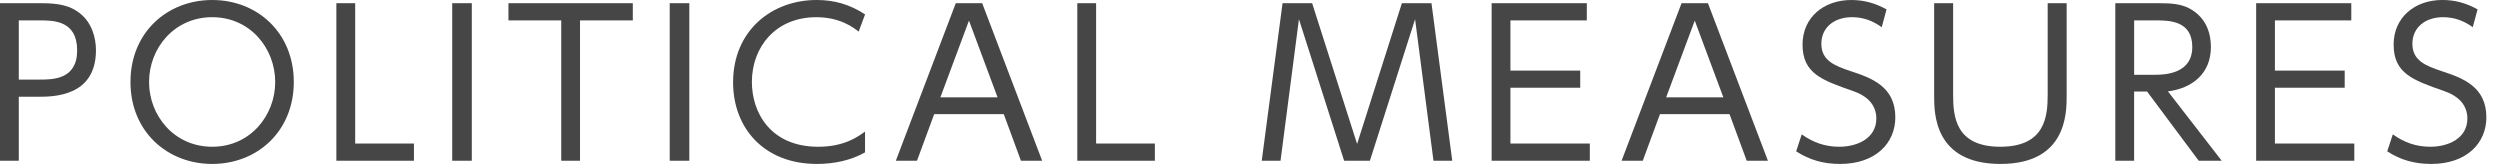
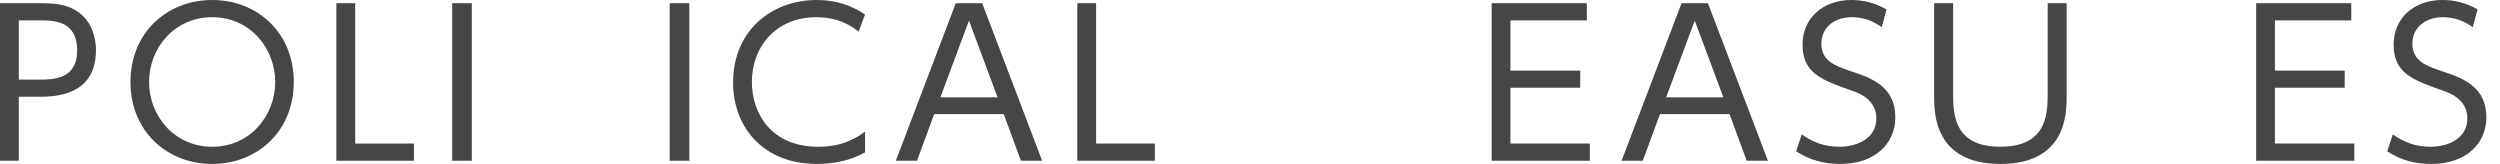
<svg xmlns="http://www.w3.org/2000/svg" version="1.1" x="0px" y="0px" width="122px" height="8px" viewBox="0 0 122 8" enable-background="new 0 0 122 8" xml:space="preserve">
  <defs>
</defs>
  <path fill="#464646" d="M2,0.156c0.888,0,1.415,0.117,1.893,0.488c0.585,0.458,0.79,1.19,0.79,1.805  c0,2.273-2.088,2.273-2.839,2.273H0.917v3.122H0V0.156H2z M1.94,3.883c0.636,0,1.825,0,1.825-1.424c0-1.464-1.161-1.464-1.825-1.464  H0.917v2.888H1.94z" />
  <path fill="#464646" d="M10.357,0c2.195,0,3.98,1.59,3.98,4c0,2.41-1.785,4-3.98,4c-2.185,0-3.99-1.571-3.99-4  C6.367,1.571,8.173,0,10.357,0z M10.357,7.161c1.863,0,3.073-1.532,3.073-3.161s-1.21-3.161-3.073-3.161S7.274,2.361,7.274,4  C7.274,5.639,8.494,7.161,10.357,7.161z" />
  <path fill="#464646" d="M17.333,0.156v6.849h2.868v0.839h-3.786V0.156H17.333z" />
  <path fill="#464646" d="M23.024,0.156v7.688h-0.956V0.156H23.024z" />
-   <path fill="#464646" d="M28.305,7.844h-0.917V0.995h-2.576V0.156h6.069v0.839h-2.576V7.844z" />
  <path fill="#464646" d="M33.639,0.156v7.688h-0.957V0.156H33.639z" />
-   <path fill="#464646" d="M42.216,7.434C41.514,7.834,40.685,8,39.865,8c-2.597,0-4.09-1.766-4.09-3.98c0-2.517,1.874-4.02,4.078-4.02  c0.88,0,1.631,0.224,2.362,0.703l-0.312,0.839c-0.254-0.195-0.898-0.702-2.069-0.702c-1.981,0-3.142,1.453-3.142,3.161  c0,1.512,0.927,3.161,3.238,3.161c1.27,0,1.934-0.488,2.284-0.741V7.434z" />
+   <path fill="#464646" d="M42.216,7.434C41.514,7.834,40.685,8,39.865,8c-2.597,0-4.09-1.766-4.09-3.98c0-2.517,1.874-4.02,4.078-4.02  c0.88,0,1.631,0.224,2.362,0.703l-0.312,0.839c-0.254-0.195-0.898-0.702-2.069-0.702c-1.981,0-3.142,1.453-3.142,3.161  c0,1.512,0.927,3.161,3.238,3.161c1.27,0,1.934-0.488,2.284-0.741z" />
  <path fill="#464646" d="M45.588,5.571l-0.839,2.273h-1.033l2.926-7.688h1.288l2.927,7.688h-1.035l-0.838-2.273H45.588z   M48.681,4.751l-1.395-3.746l-1.396,3.746H48.681z" />
  <path fill="#464646" d="M53.49,0.156v6.849h2.868v0.839h-3.786V0.156H53.49z" />
-   <path fill="#464646" d="M64.032,0.156l2.194,6.868l2.186-6.868h1.444l1.014,7.688h-0.917l-0.897-6.907l-2.205,6.907h-1.258  l-2.205-6.907L62.49,7.844h-0.917l1.015-7.688H64.032z" />
  <path fill="#464646" d="M77.115,3.444v0.839h-3.406v2.722h3.874v0.839h-4.791V0.156h4.645v0.839h-3.728v2.449H77.115z" />
  <path fill="#464646" d="M81.006,5.571l-0.839,2.273h-1.034l2.927-7.688h1.287l2.928,7.688H85.24l-0.839-2.273H81.006z M84.1,4.751  l-1.396-3.746l-1.396,3.746H84.1z" />
  <path fill="#464646" d="M91.828,1.327c-0.45-0.322-0.907-0.488-1.454-0.488c-0.858,0-1.492,0.497-1.492,1.297  c0,0.819,0.645,1.073,1.434,1.337c1.016,0.332,2.176,0.751,2.176,2.254C92.491,6.976,91.536,8,89.798,8  c-0.799,0-1.482-0.185-2.145-0.615l0.271-0.829c0.558,0.4,1.143,0.605,1.834,0.605c0.889,0,1.807-0.419,1.807-1.376  c0-0.761-0.576-1.151-1.122-1.337c-1.532-0.537-2.479-0.859-2.479-2.273C87.964,0.859,88.989,0,90.345,0  c0.624,0,1.171,0.156,1.718,0.458L91.828,1.327z" />
  <path fill="#464646" d="M100.853,0.156v4.517c0,0.839,0,3.327-3.229,3.327c-3.238,0-3.238-2.478-3.238-3.327V0.156h0.926v4.459  c0,1.054,0.107,2.546,2.301,2.546c2.197,0,2.314-1.483,2.314-2.546V0.156H100.853z" />
-   <path fill="#464646" d="M105.336,0.156c0.604,0,1.073,0.029,1.503,0.254c0.917,0.488,1.053,1.366,1.053,1.883  c0,1.317-0.936,2.02-2.098,2.166l2.625,3.385h-1.122l-2.518-3.376h-0.634v3.376h-0.918V0.156H105.336z M104.146,0.995v2.654h1.024  c0.478,0,1.813-0.049,1.813-1.356c0-1.298-1.141-1.298-1.804-1.298H104.146z" />
  <path fill="#464646" d="M114.421,3.444v0.839h-3.405v2.722h3.874v0.839h-4.79V0.156h4.643v0.839h-3.727v2.449H114.421z" />
  <path fill="#464646" d="M120.671,1.327c-0.449-0.322-0.907-0.488-1.453-0.488c-0.859,0-1.493,0.497-1.493,1.297  c0,0.819,0.643,1.073,1.433,1.337c1.016,0.332,2.177,0.751,2.177,2.254c0,1.249-0.956,2.273-2.692,2.273  c-0.8,0-1.484-0.185-2.146-0.615l0.273-0.829c0.555,0.4,1.141,0.605,1.833,0.605c0.889,0,1.805-0.419,1.805-1.376  c0-0.761-0.575-1.151-1.122-1.337c-1.531-0.537-2.477-0.859-2.477-2.273c0-1.317,1.023-2.176,2.38-2.176  c0.624,0,1.171,0.156,1.717,0.458L120.671,1.327z" />
  <rect display="none" opacity="0.1" width="122" height="8" />
</svg>